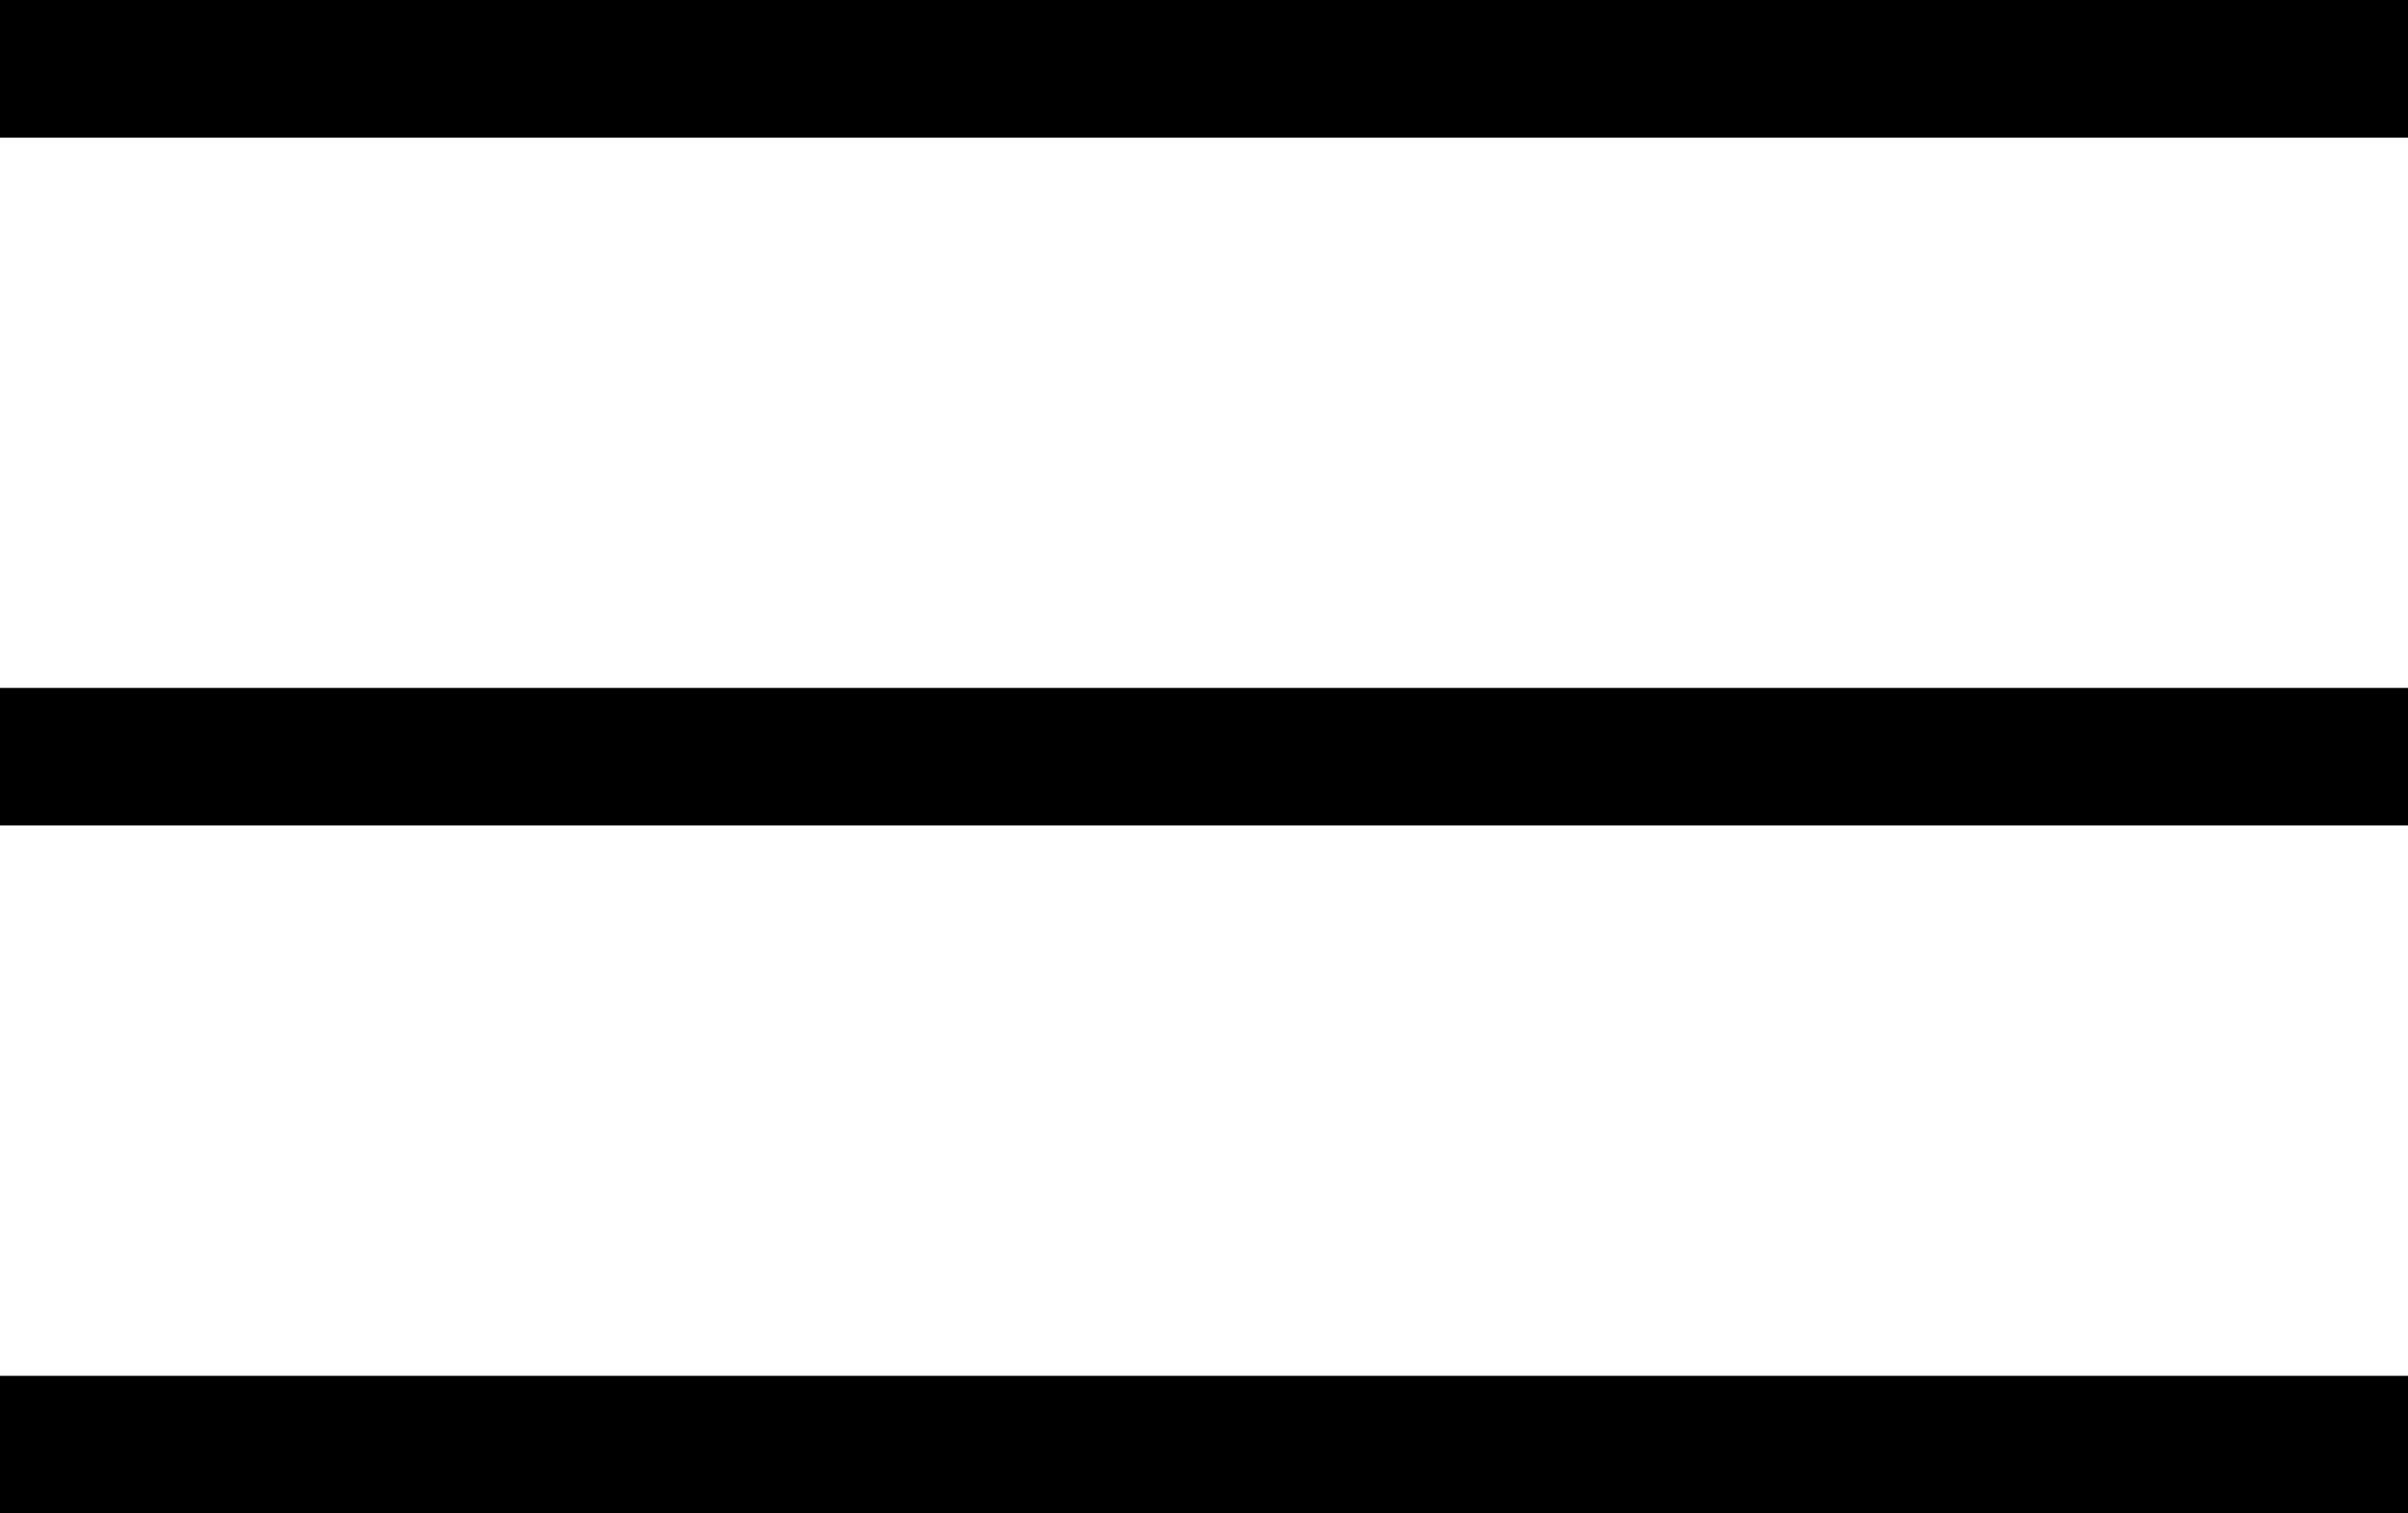
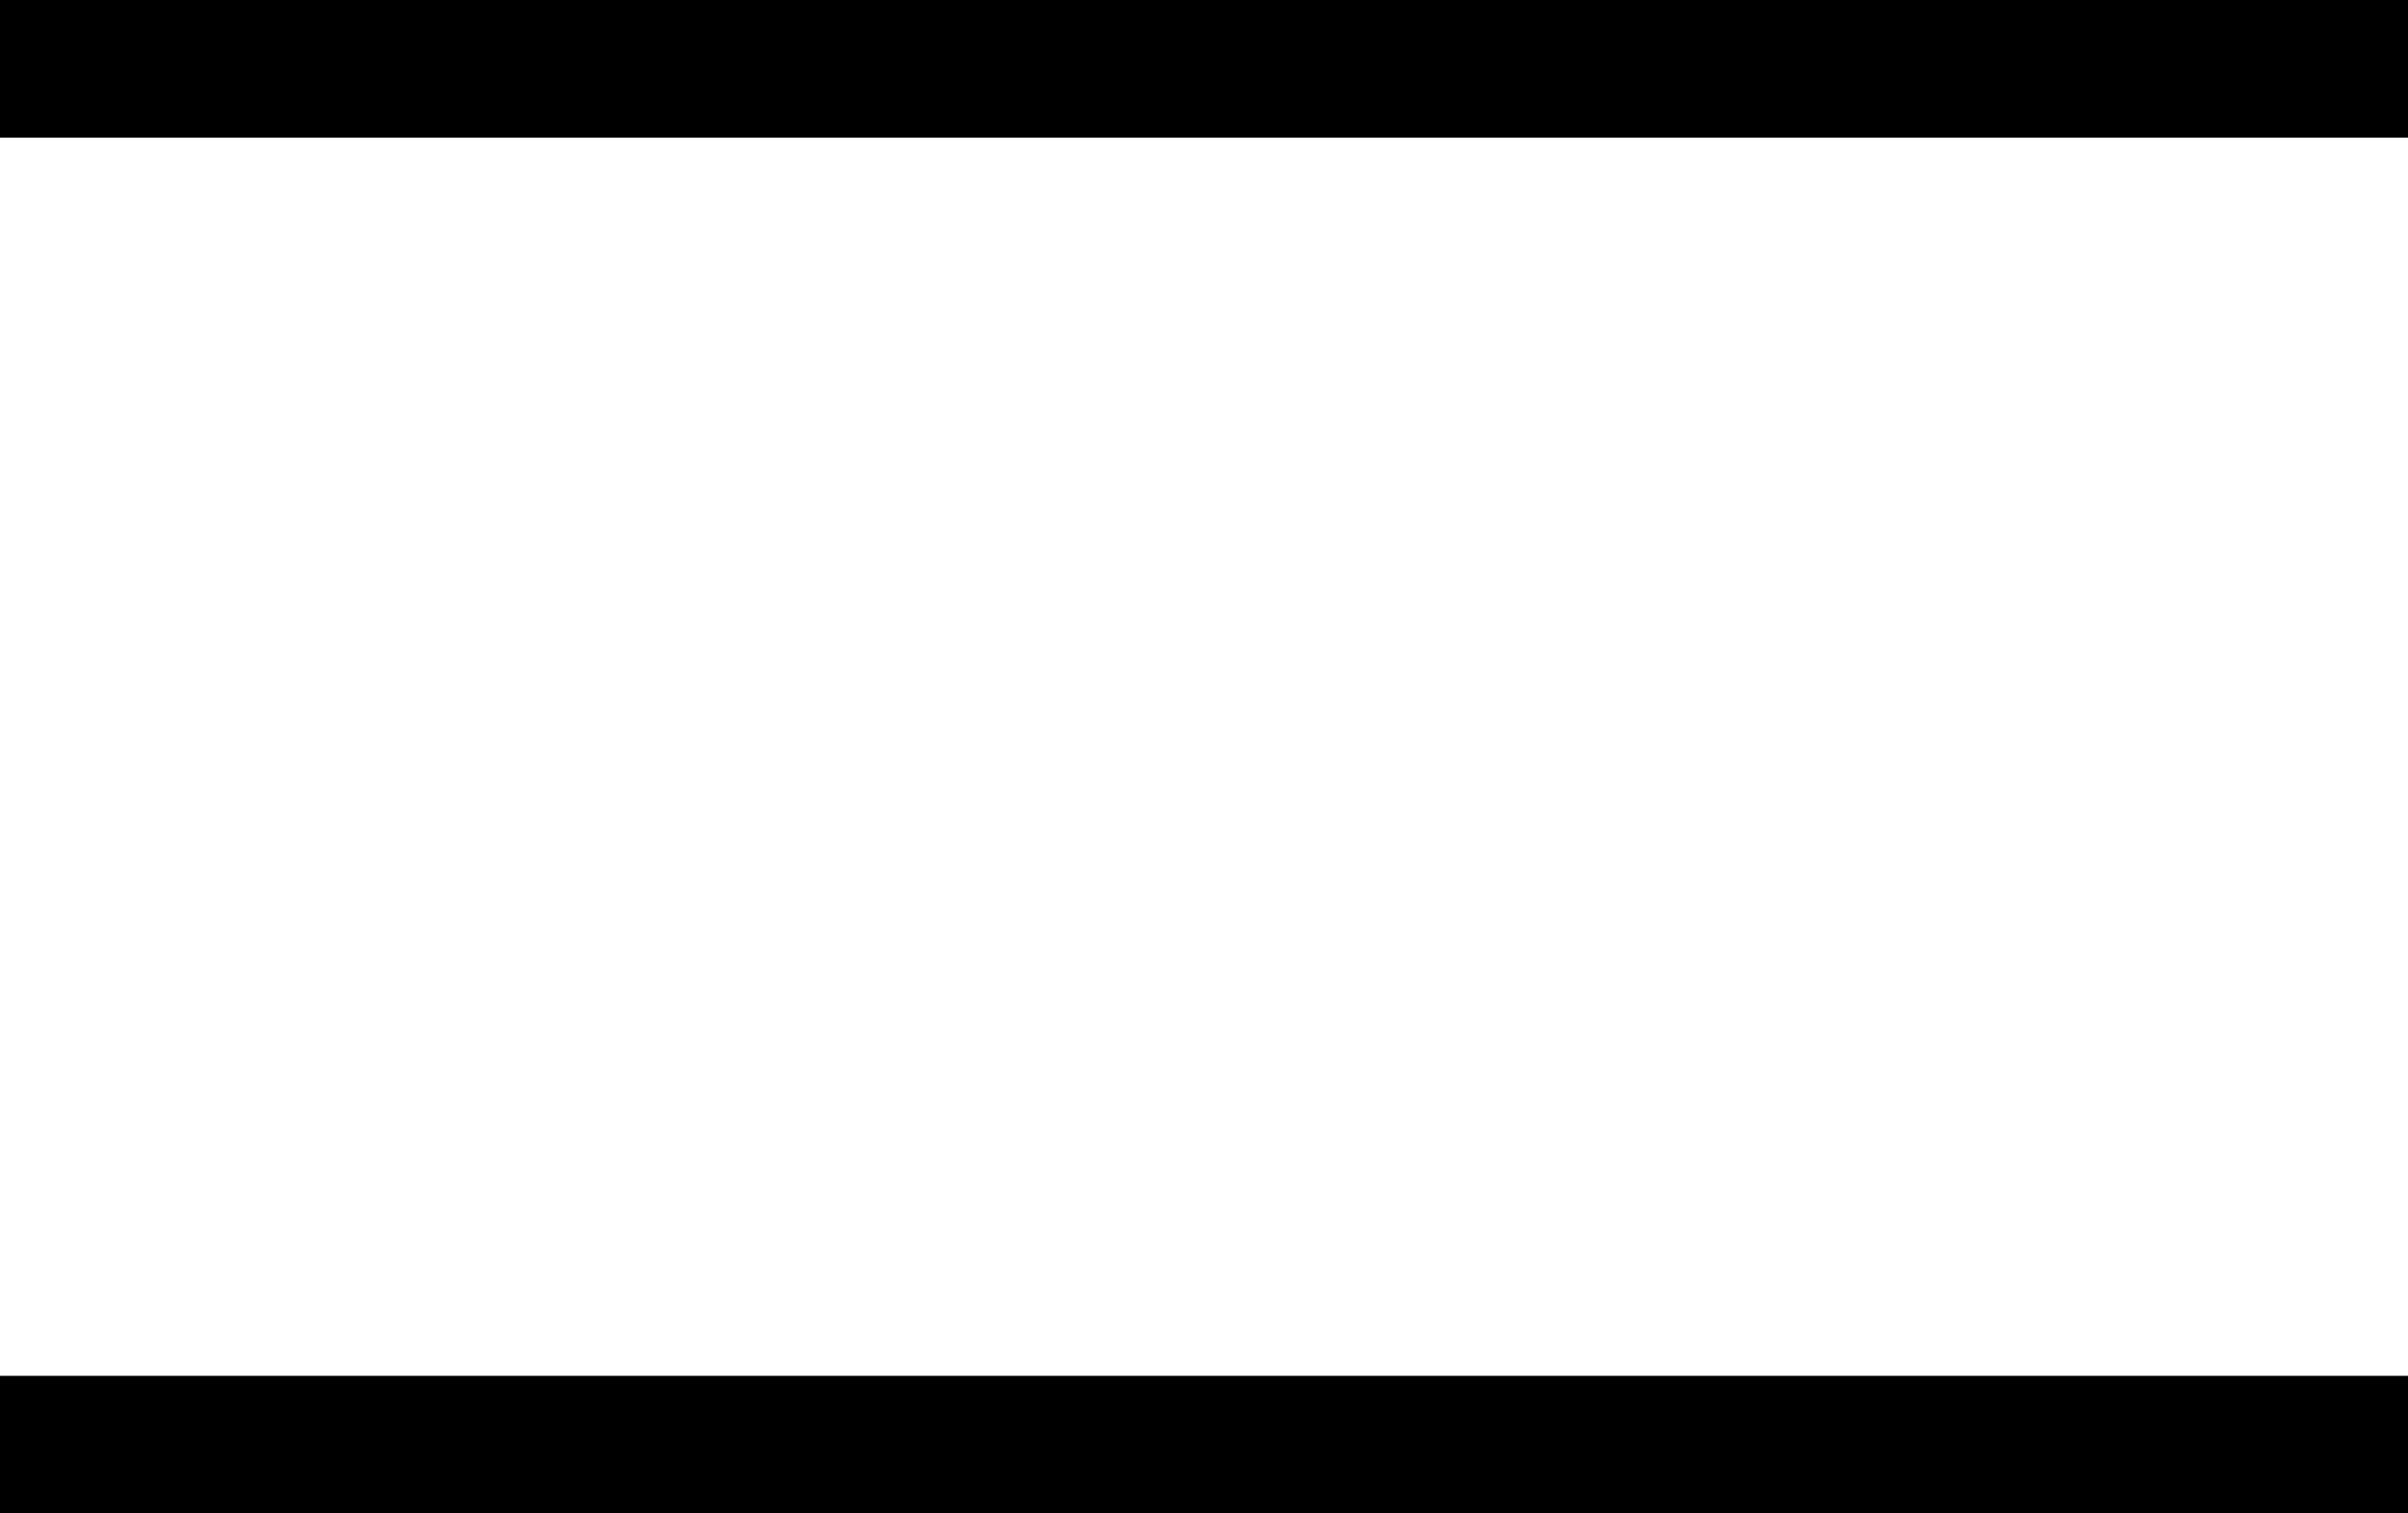
<svg xmlns="http://www.w3.org/2000/svg" width="35" height="22" viewBox="0 0 35 22" fill="none">
  <path d="M0 1H35" stroke="black" stroke-width="2" />
-   <path d="M0 11H35" stroke="black" stroke-width="2" />
  <path d="M0 21H35" stroke="black" stroke-width="2" />
</svg>